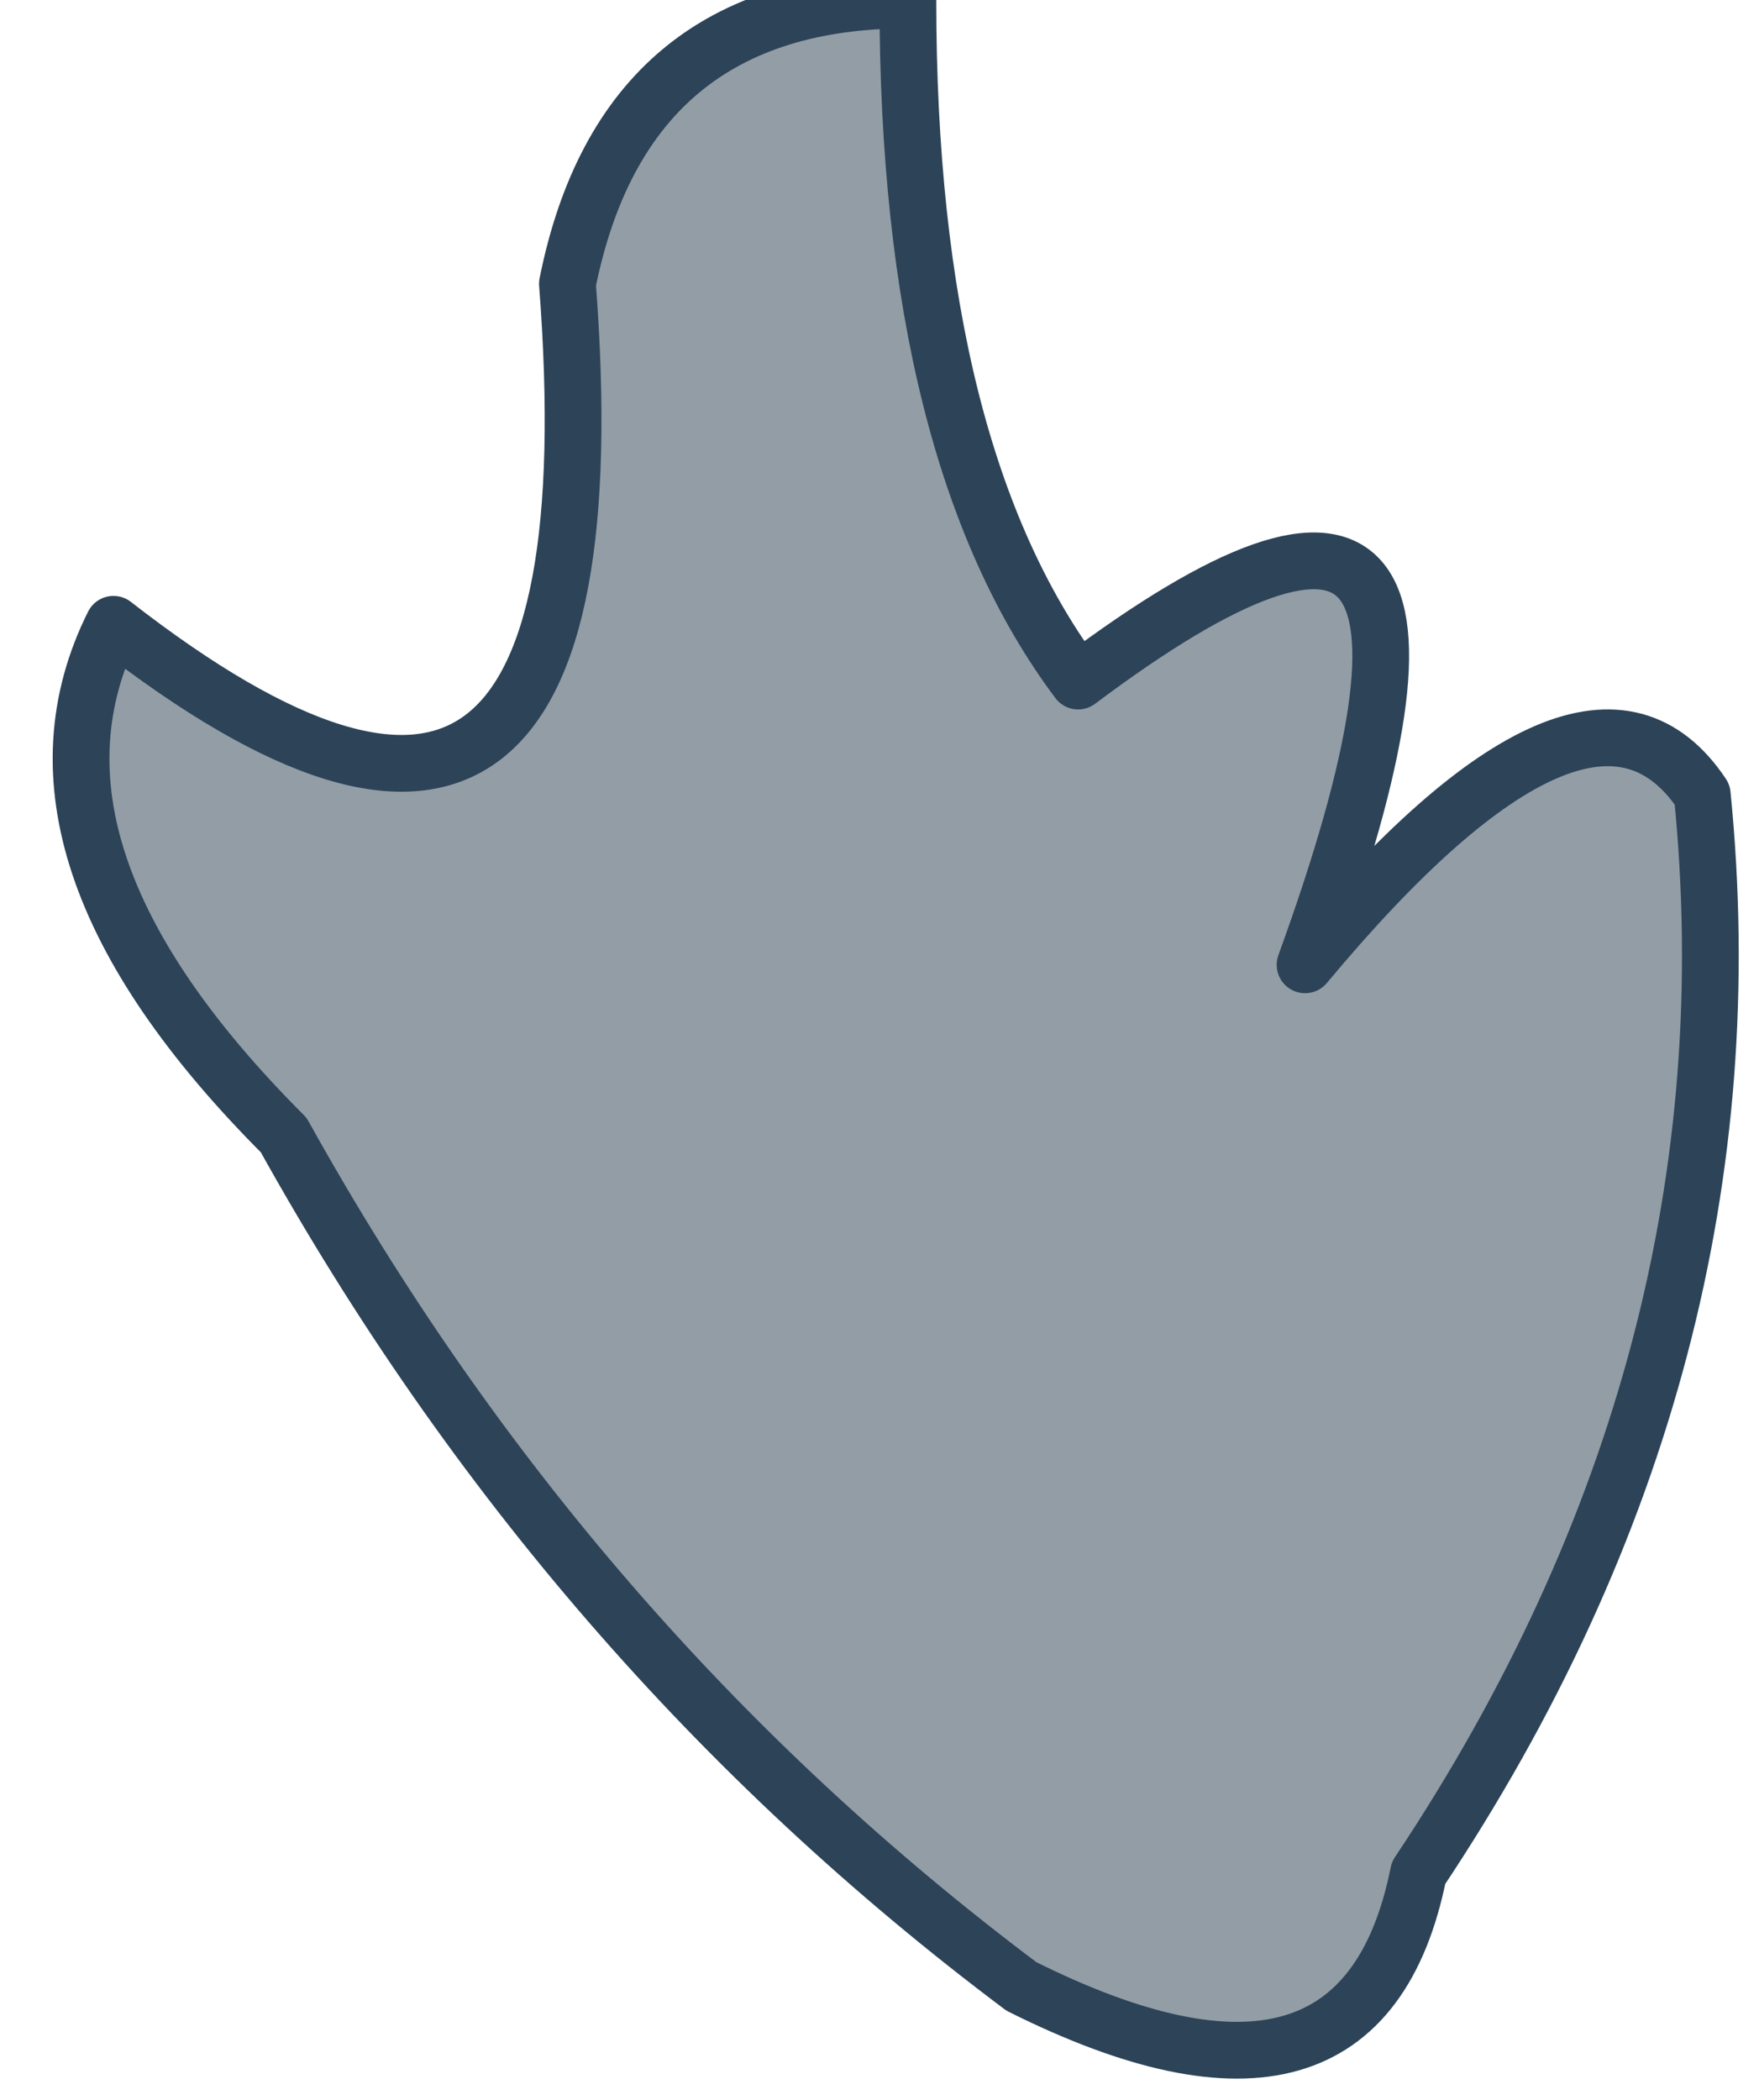
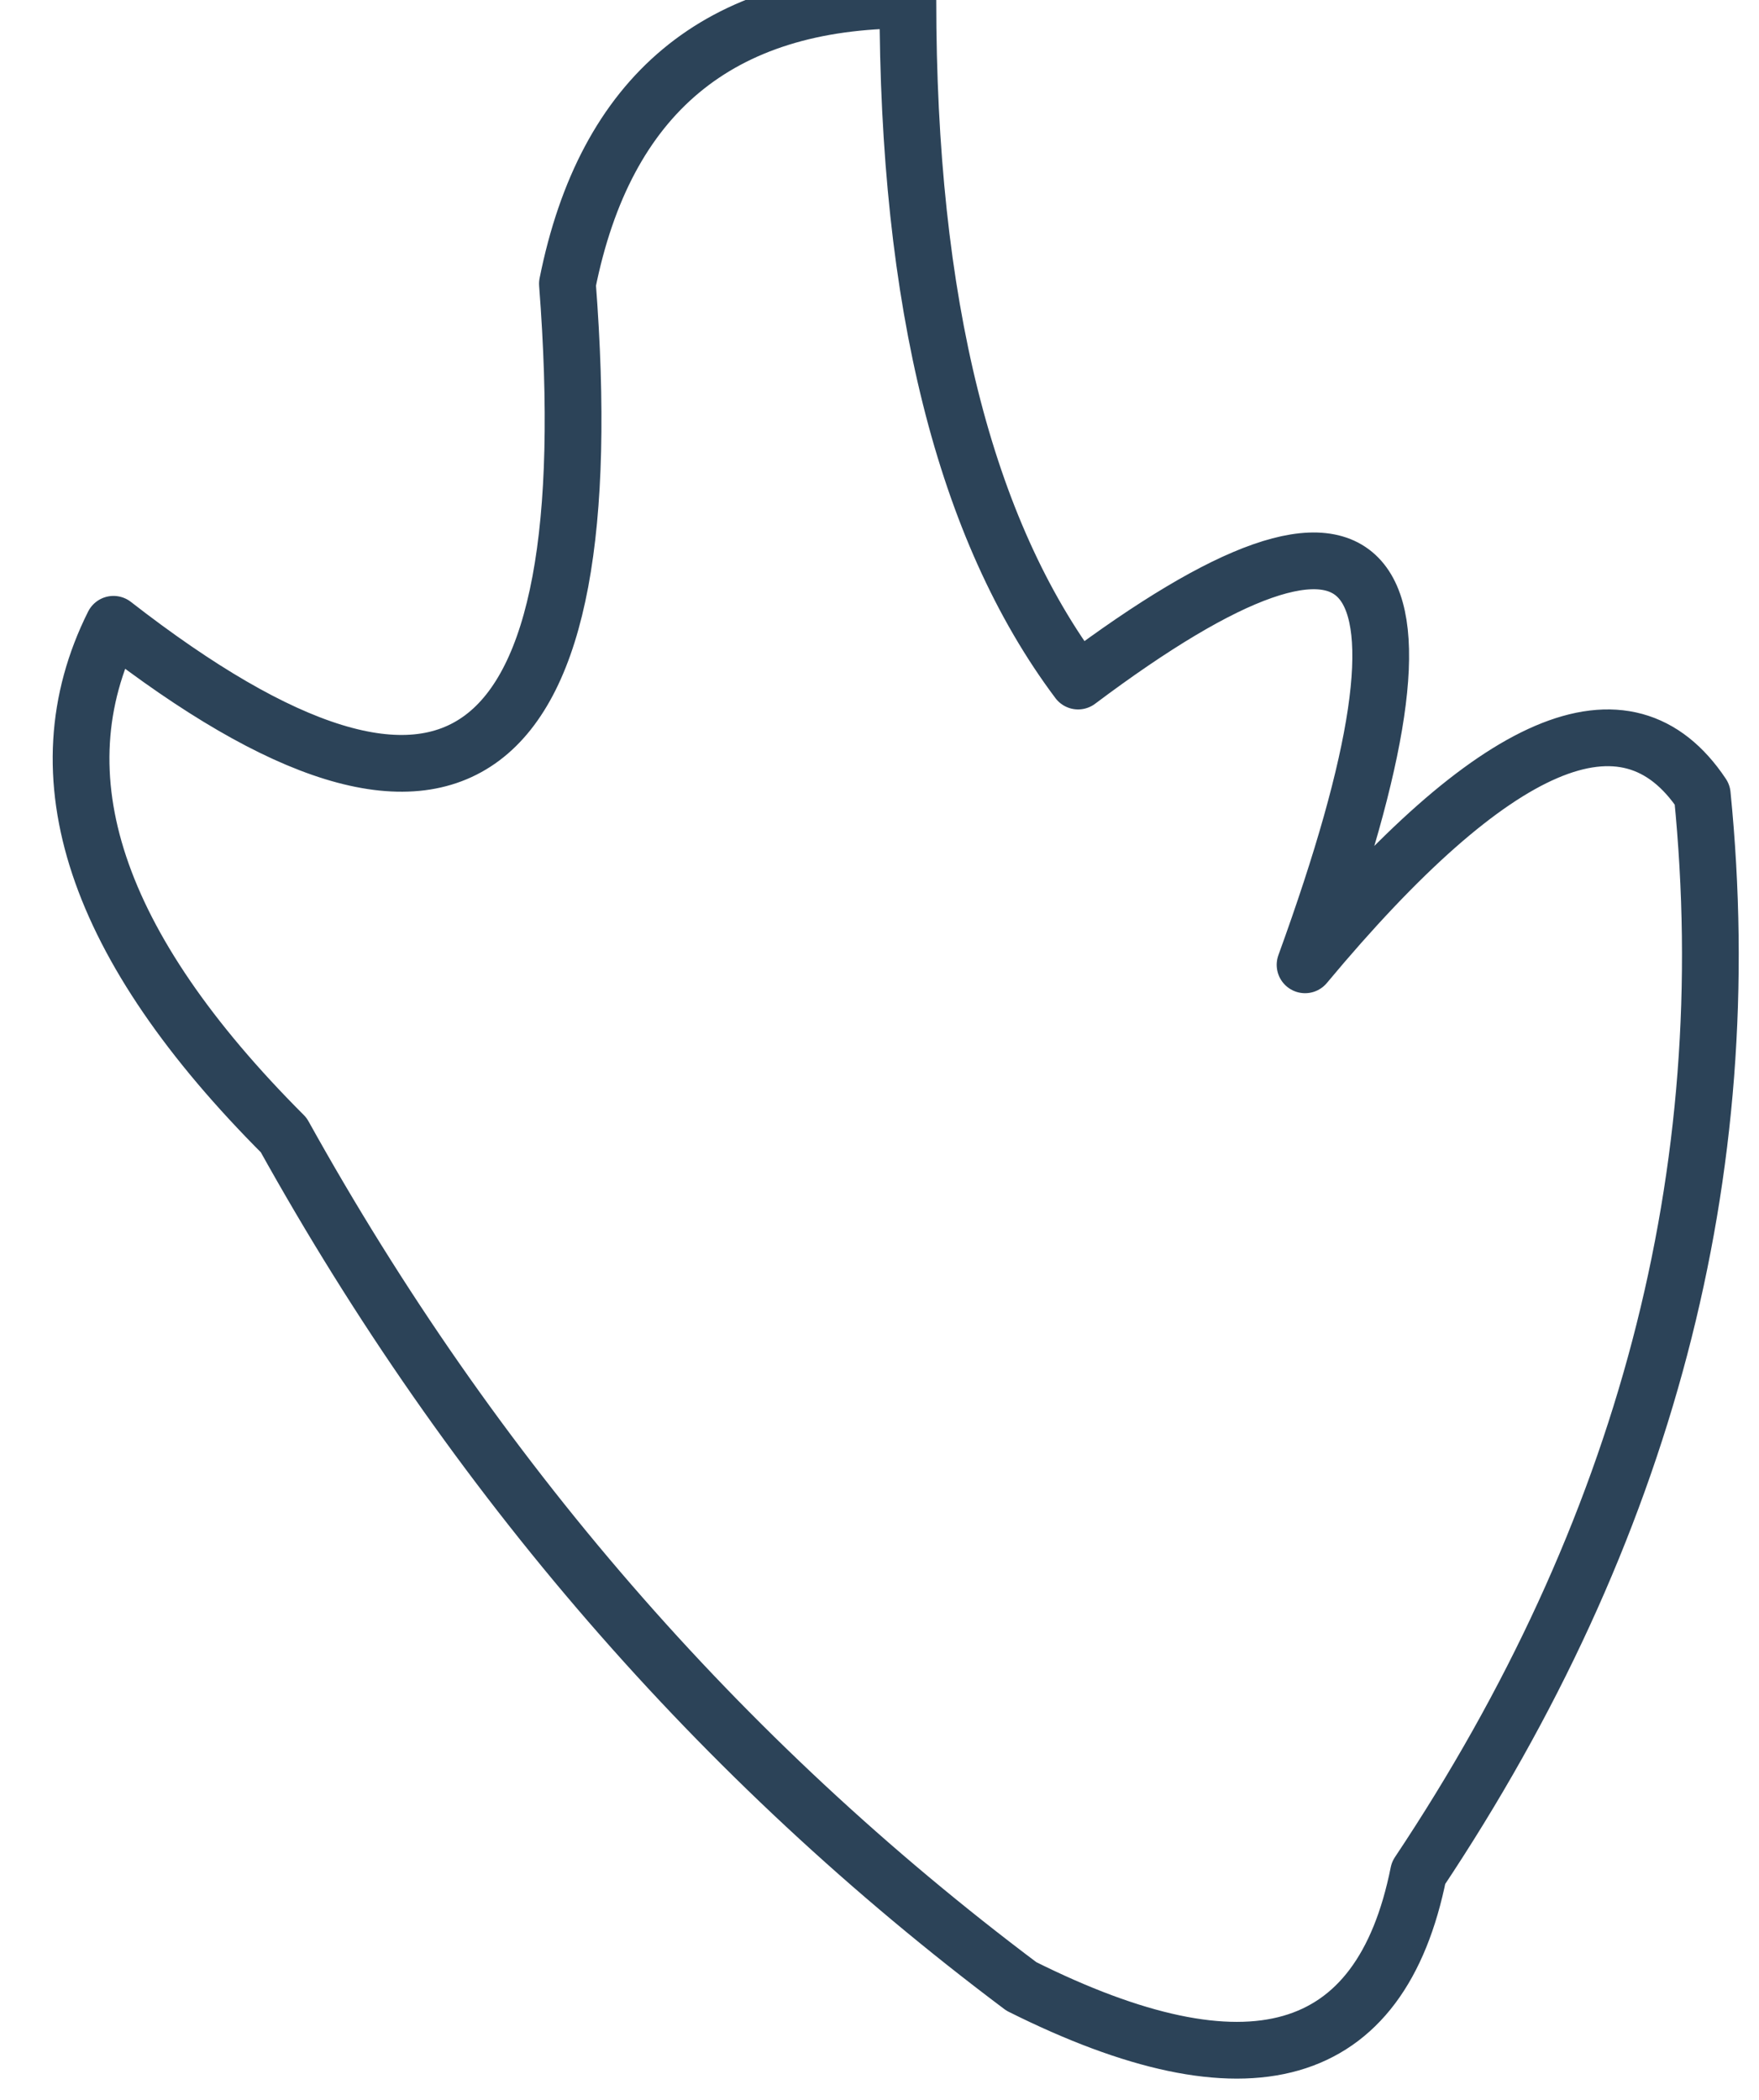
<svg xmlns="http://www.w3.org/2000/svg" height="1.85px" width="1.55px">
  <g transform="matrix(1.0, 0.0, 0.0, 1.0, -3.3, 2.85)">
-     <path d="M4.1 -2.85 Q4.1 -2.45 4.25 -2.25 4.65 -2.55 4.45 -2.0 4.7 -2.3 4.8 -2.15 4.85 -1.65 4.55 -1.2 4.5 -0.95 4.2 -1.1 3.8 -1.4 3.55 -1.85 3.3 -2.1 3.4 -2.3 3.85 -1.95 3.8 -2.6 3.85 -2.85 4.1 -2.85" fill="#929da6" fill-rule="evenodd" stroke="none" />
-     <path d="M4.1 -2.85 Q4.1 -2.45 4.25 -2.25 4.65 -2.55 4.45 -2.0 4.7 -2.3 4.8 -2.15 4.85 -1.65 4.55 -1.2 4.5 -0.95 4.2 -1.1 3.8 -1.4 3.55 -1.85 3.3 -2.1 3.4 -2.3 3.85 -1.95 3.8 -2.6 3.85 -2.85 4.1 -2.85 Z" fill="none" stroke="#2c4358" stroke-linecap="round" stroke-linejoin="round" stroke-width="0.05" />
+     <path d="M4.1 -2.85 Q4.1 -2.45 4.25 -2.25 4.65 -2.55 4.45 -2.0 4.7 -2.3 4.8 -2.15 4.85 -1.65 4.55 -1.2 4.5 -0.95 4.2 -1.1 3.8 -1.4 3.55 -1.85 3.3 -2.1 3.4 -2.3 3.85 -1.95 3.8 -2.6 3.85 -2.85 4.1 -2.85 " fill="none" stroke="#2c4358" stroke-linecap="round" stroke-linejoin="round" stroke-width="0.05" />
  </g>
</svg>